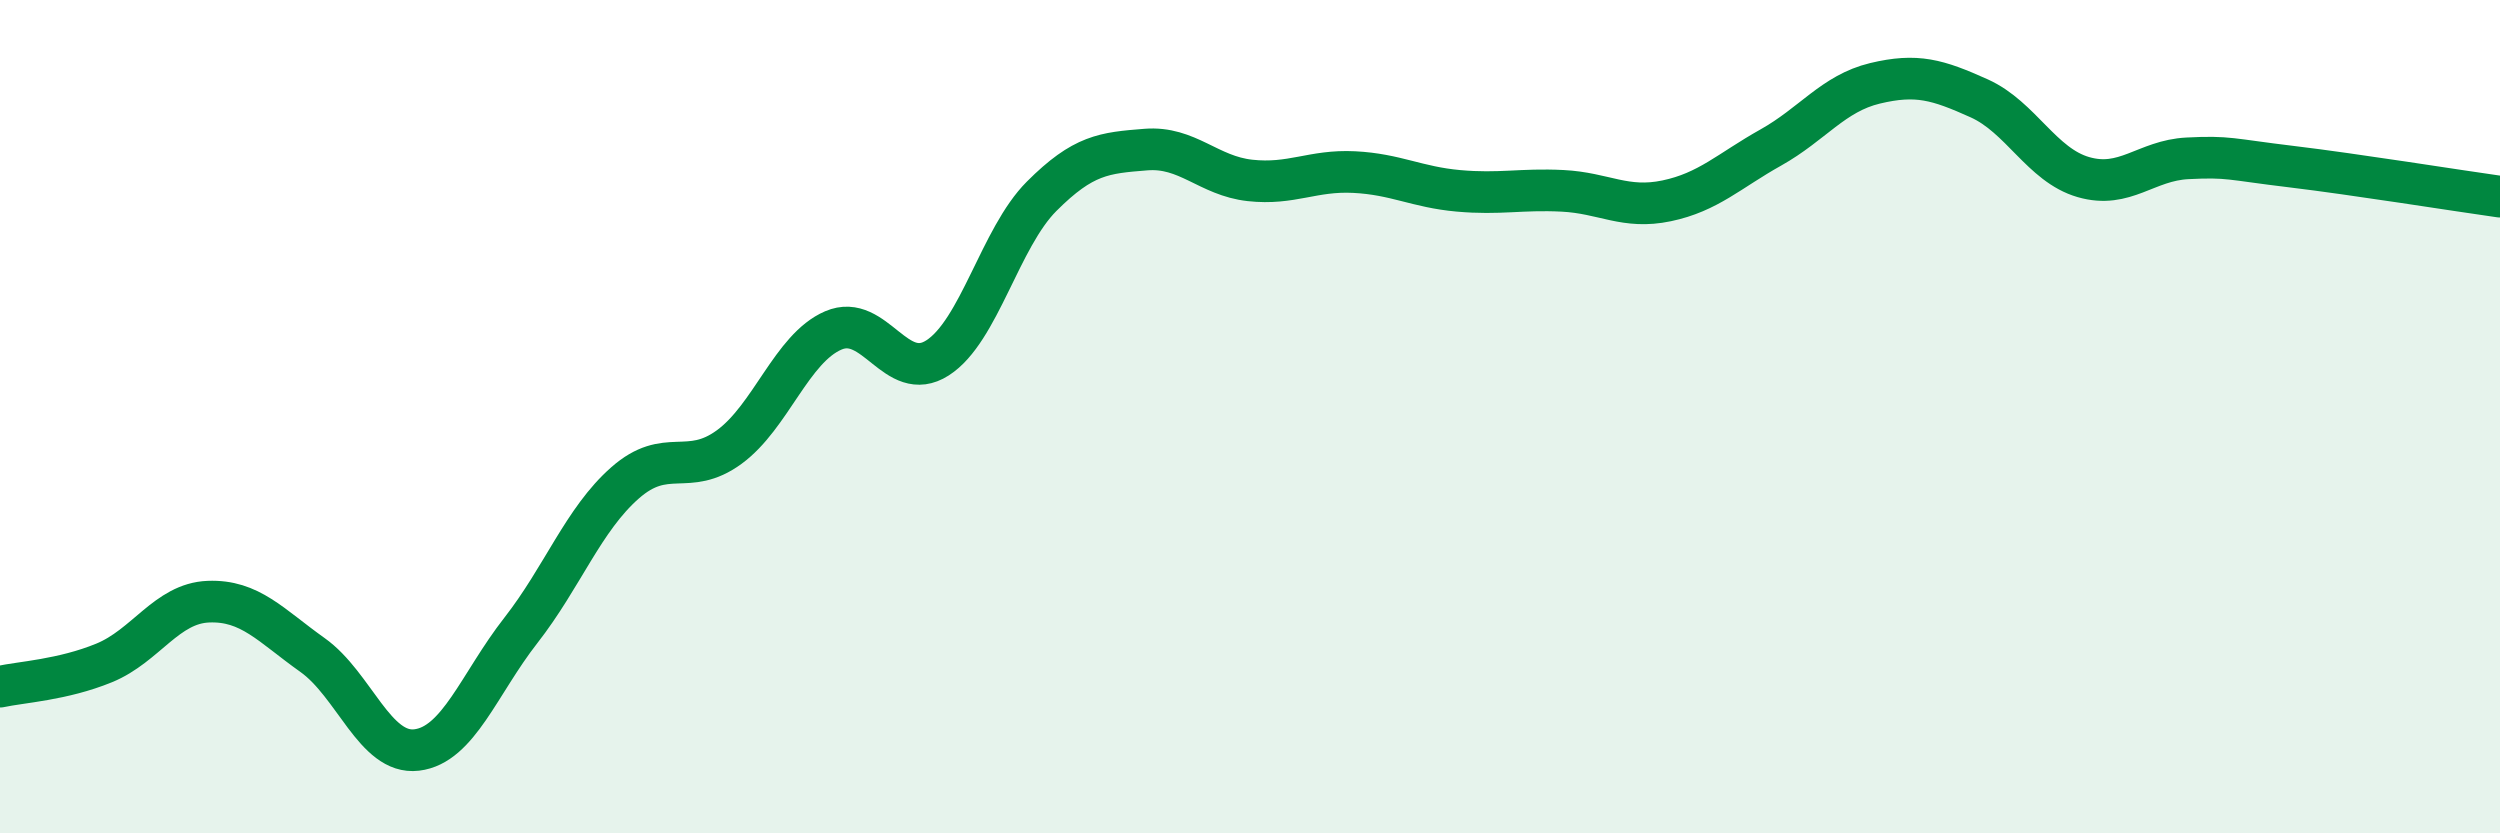
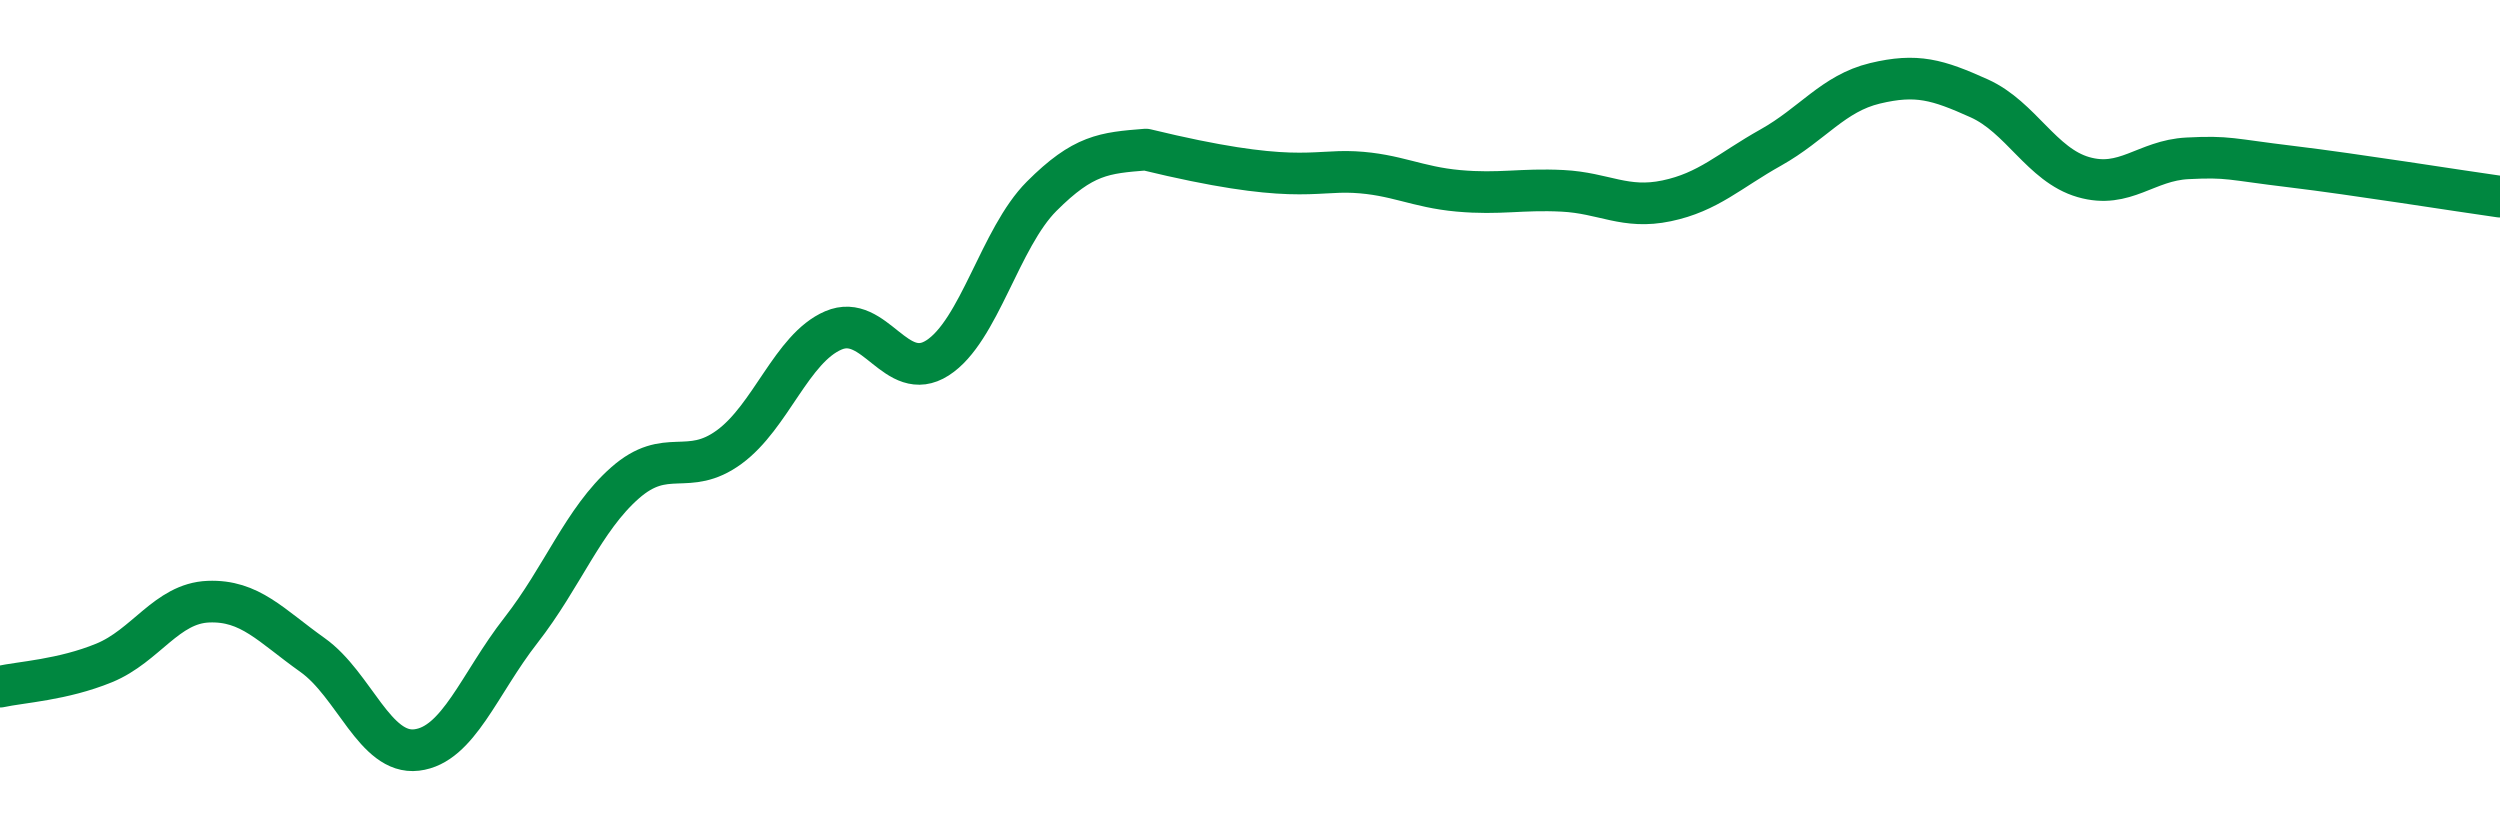
<svg xmlns="http://www.w3.org/2000/svg" width="60" height="20" viewBox="0 0 60 20">
-   <path d="M 0,16.48 C 0.5,16.37 1.5,16.32 2.5,15.91 C 3.5,15.5 4,14.48 5,14.44 C 6,14.4 6.5,15.01 7.5,15.72 C 8.5,16.43 9,18.12 10,18 C 11,17.88 11.5,16.41 12.5,15.13 C 13.5,13.85 14,12.47 15,11.59 C 16,10.71 16.5,11.46 17.5,10.73 C 18.5,10 19,8.36 20,7.93 C 21,7.5 21.5,9.23 22.5,8.59 C 23.5,7.95 24,5.71 25,4.71 C 26,3.71 26.5,3.67 27.5,3.59 C 28.5,3.51 29,4.22 30,4.33 C 31,4.44 31.5,4.08 32.5,4.13 C 33.5,4.18 34,4.49 35,4.58 C 36,4.67 36.5,4.53 37.5,4.58 C 38.5,4.63 39,5.03 40,4.82 C 41,4.61 41.5,4.1 42.5,3.54 C 43.5,2.98 44,2.24 45,2 C 46,1.76 46.5,1.91 47.5,2.36 C 48.5,2.81 49,3.96 50,4.25 C 51,4.54 51.5,3.85 52.5,3.8 C 53.5,3.75 53.5,3.82 55,4 C 56.5,4.18 59,4.58 60,4.72L60 20L0 20Z" fill="#008740" opacity="0.1" stroke-linecap="round" stroke-linejoin="round" />
-   <path d="M 0,16.48 C 0.5,16.37 1.5,16.32 2.5,15.91 C 3.5,15.5 4,14.48 5,14.44 C 6,14.4 6.5,15.01 7.5,15.72 C 8.5,16.43 9,18.12 10,18 C 11,17.88 11.5,16.41 12.5,15.13 C 13.5,13.85 14,12.47 15,11.59 C 16,10.71 16.5,11.46 17.5,10.73 C 18.5,10 19,8.36 20,7.93 C 21,7.5 21.5,9.23 22.5,8.59 C 23.5,7.95 24,5.71 25,4.71 C 26,3.71 26.5,3.67 27.5,3.59 C 28.5,3.51 29,4.22 30,4.33 C 31,4.44 31.5,4.08 32.5,4.13 C 33.5,4.18 34,4.49 35,4.58 C 36,4.67 36.5,4.53 37.5,4.58 C 38.5,4.63 39,5.03 40,4.82 C 41,4.61 41.5,4.1 42.5,3.54 C 43.5,2.98 44,2.24 45,2 C 46,1.76 46.5,1.91 47.5,2.36 C 48.5,2.81 49,3.96 50,4.25 C 51,4.54 51.5,3.85 52.5,3.8 C 53.5,3.75 53.5,3.82 55,4 C 56.5,4.18 59,4.58 60,4.72" stroke="#008740" stroke-width="1" fill="none" stroke-linecap="round" stroke-linejoin="round" />
+   <path d="M 0,16.48 C 0.5,16.37 1.5,16.32 2.5,15.91 C 3.5,15.5 4,14.48 5,14.44 C 6,14.4 6.5,15.01 7.5,15.72 C 8.5,16.43 9,18.12 10,18 C 11,17.88 11.5,16.41 12.5,15.13 C 13.5,13.85 14,12.47 15,11.59 C 16,10.71 16.5,11.46 17.5,10.73 C 18.5,10 19,8.36 20,7.93 C 21,7.5 21.5,9.23 22.5,8.59 C 23.5,7.95 24,5.71 25,4.71 C 26,3.71 26.5,3.67 27.5,3.59 C 31,4.44 31.5,4.08 32.5,4.13 C 33.5,4.18 34,4.49 35,4.58 C 36,4.67 36.5,4.53 37.5,4.58 C 38.5,4.63 39,5.03 40,4.82 C 41,4.61 41.5,4.1 42.5,3.54 C 43.5,2.98 44,2.24 45,2 C 46,1.76 46.5,1.91 47.5,2.36 C 48.5,2.81 49,3.96 50,4.25 C 51,4.54 51.5,3.85 52.5,3.8 C 53.5,3.75 53.5,3.82 55,4 C 56.5,4.18 59,4.58 60,4.72" stroke="#008740" stroke-width="1" fill="none" stroke-linecap="round" stroke-linejoin="round" />
</svg>